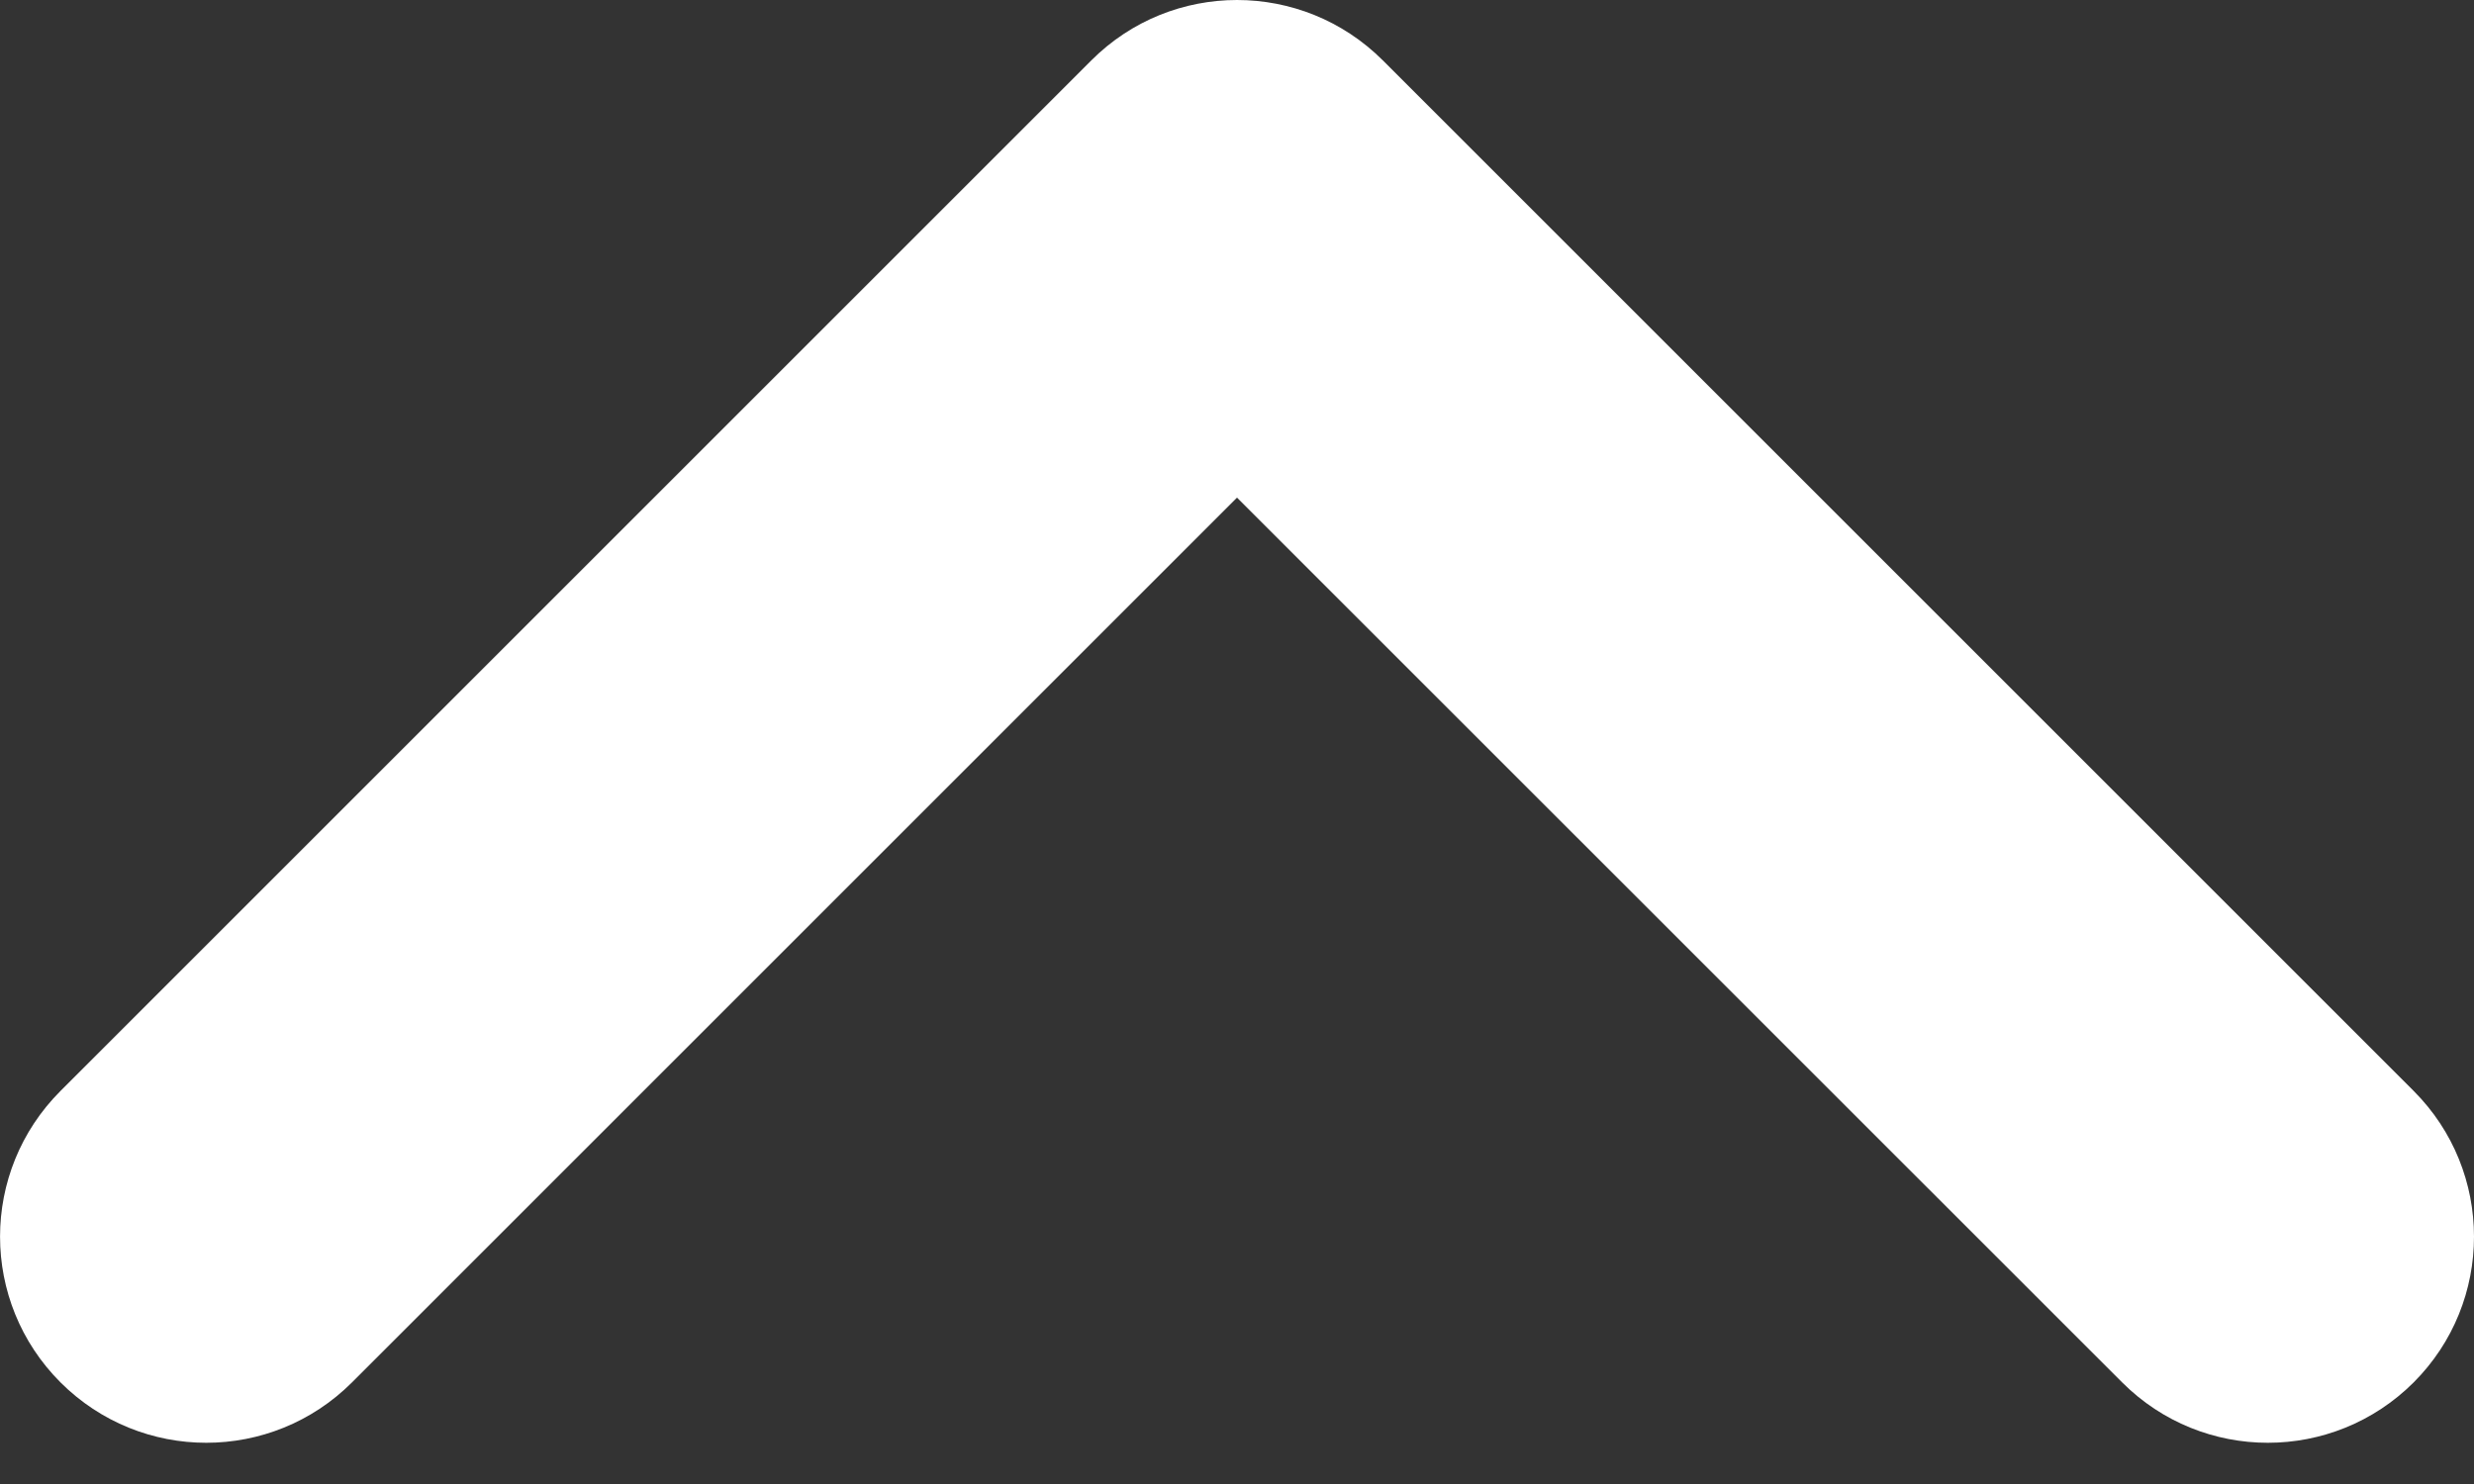
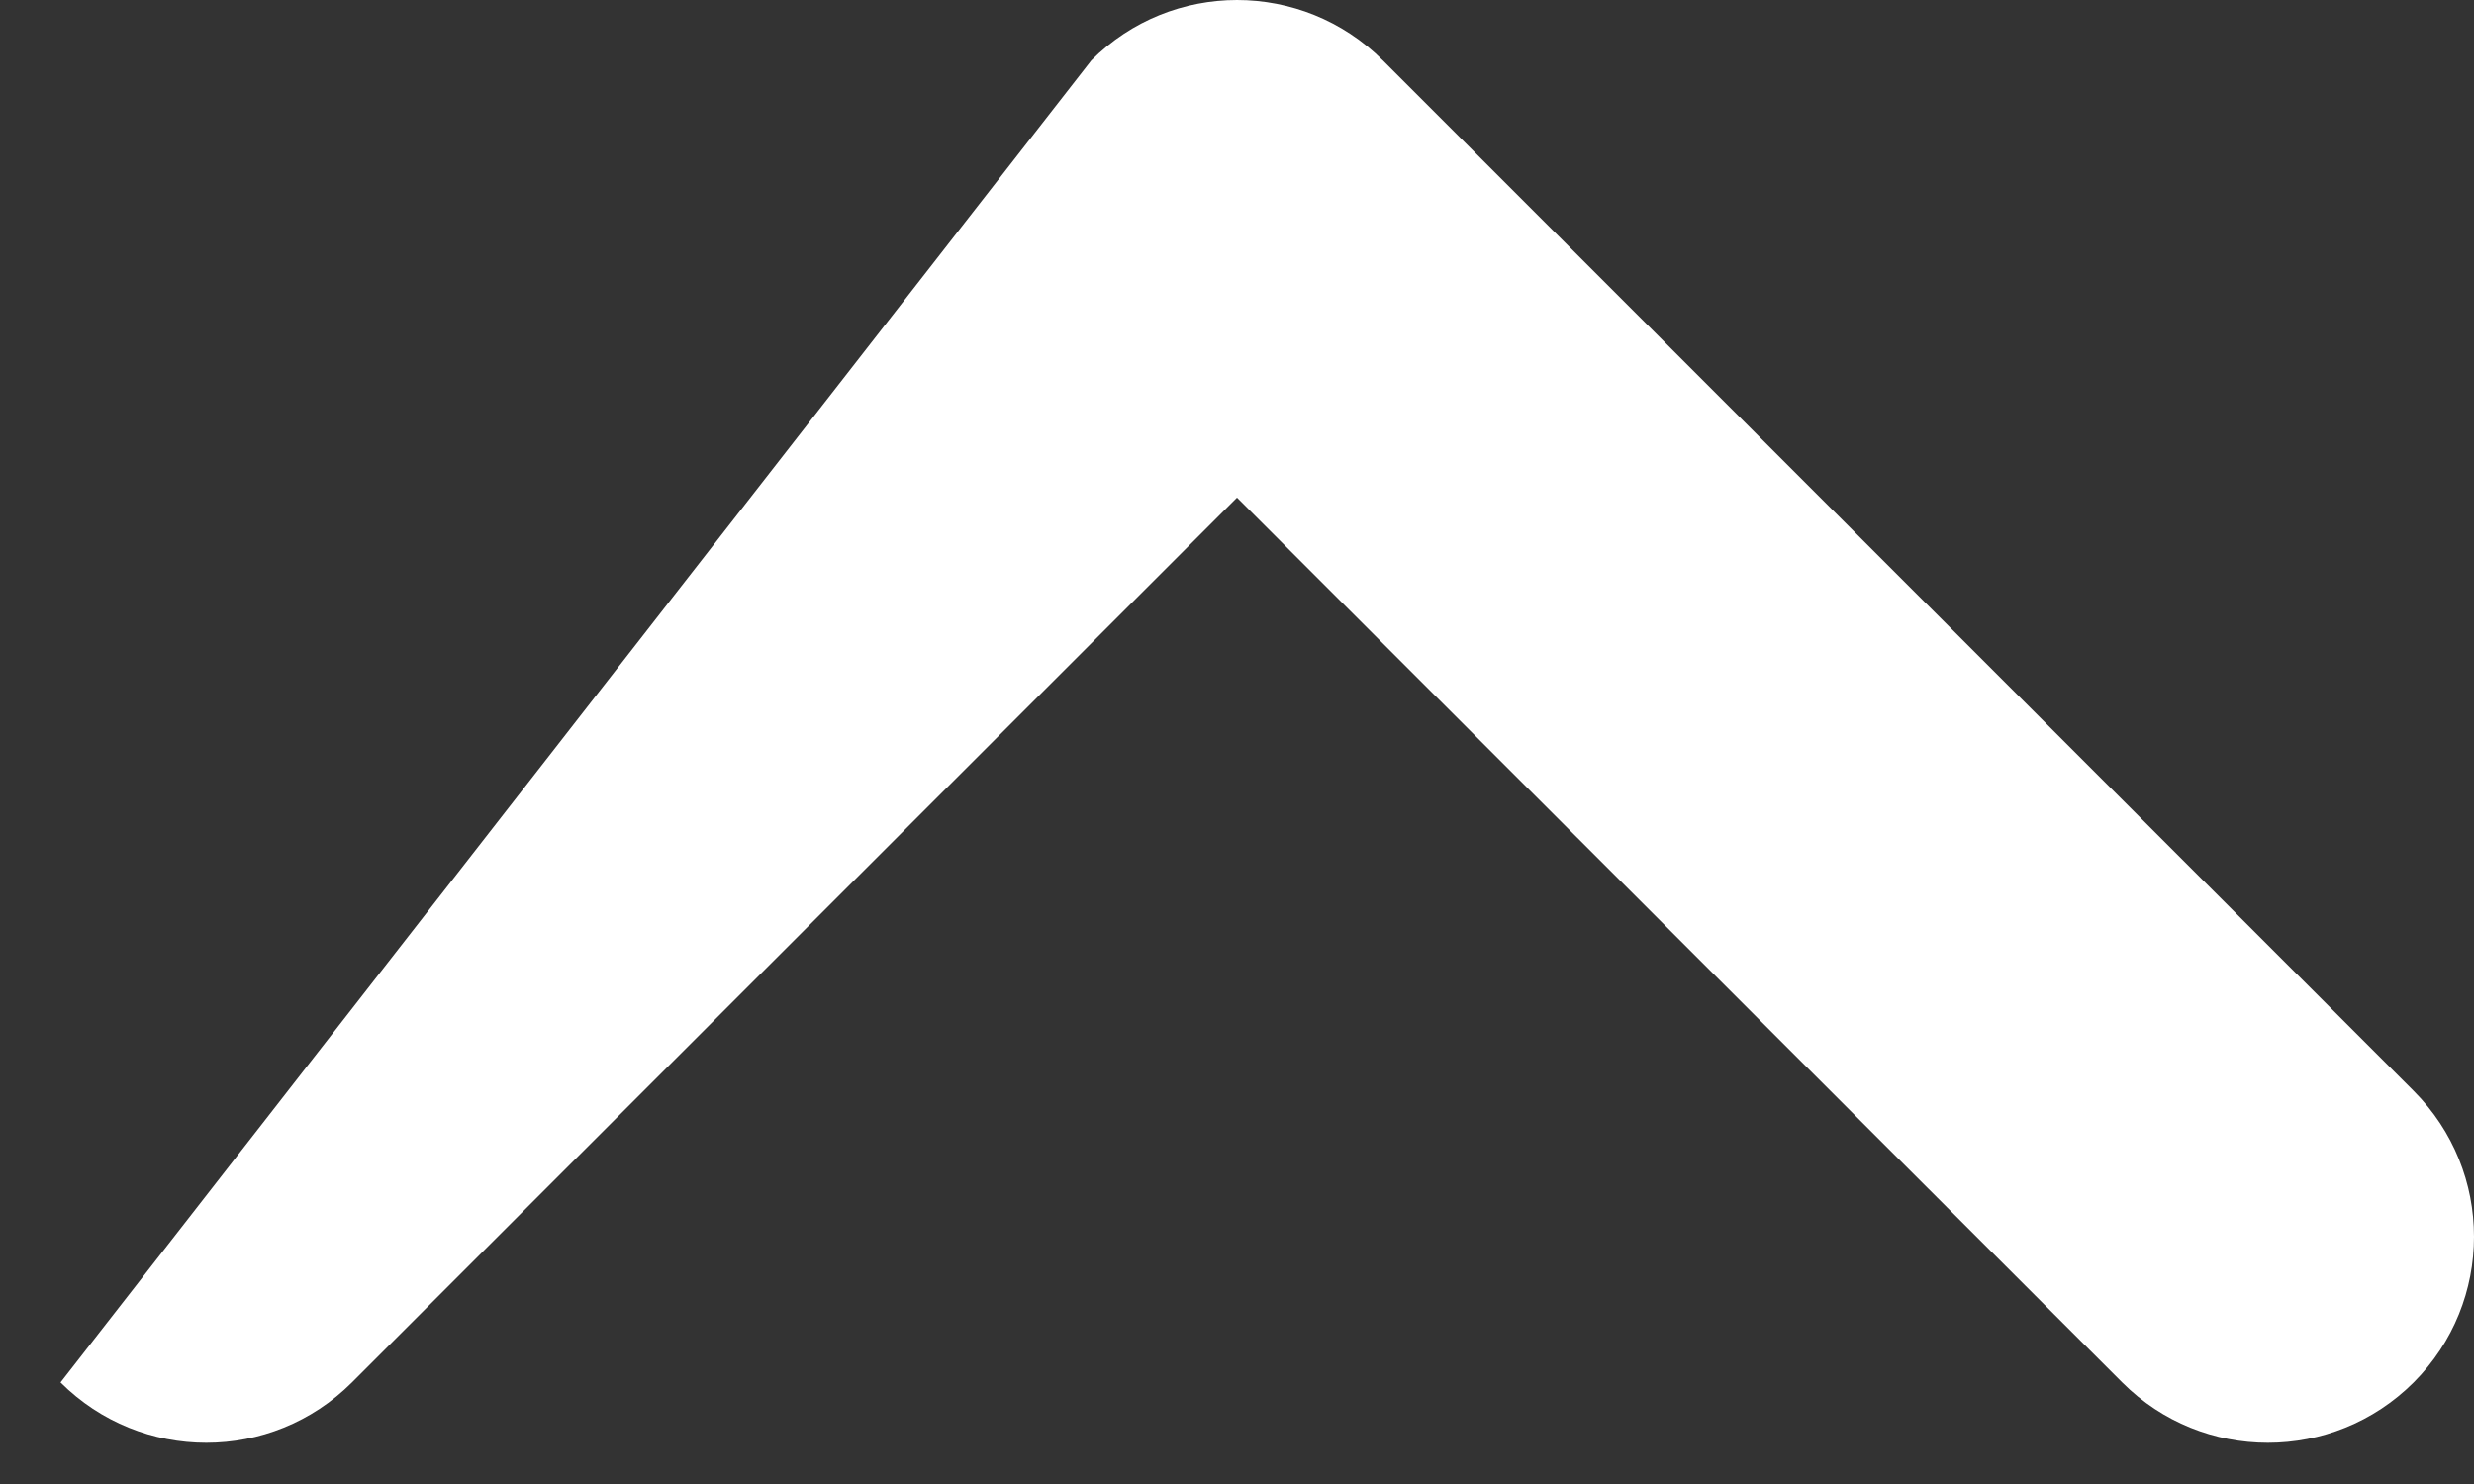
<svg xmlns="http://www.w3.org/2000/svg" width="15px" height="9px" viewBox="0 0 15 9" version="1.1">
  <rect x="0" y="0" width="15" height="9" fill="#333333" stroke="none" />
  <title>icon/active/arrow up@2x</title>
  <desc>Created with Sketch.</desc>
  <defs />
  <g id="2-Mobile" stroke="none" stroke-width="1" fill="none" fill-rule="evenodd">
    <g id="2a_Mobile_Homepage" transform="translate(-173, -5901)" fill="#FFFFFF">
      <g id="Top-of-Page" transform="translate(0, 5891)">
        <g id="icon/active/arrow-up" transform="translate(173, 10)">
          <g id="Shape">
-             <path d="M3.491,11.509 C3.003,11.02 3.003,10.23 3.491,9.742 L8.857,4.375 L3.491,-0.991 C3.003,-1.48 3.003,-2.269 3.491,-2.758 C3.98,-3.247 4.77,-3.247 5.259,-2.758 L11.509,3.492 C11.997,3.98 11.997,4.77 11.509,5.259 L5.259,11.509 C5.015,11.753 4.695,11.875 4.375,11.875 C4.055,11.875 3.735,11.753 3.491,11.509 Z" transform="translate(7.5, 4.375) rotate(-90) translate(-7.5, -4.375) " />
+             <path d="M3.491,11.509 C3.003,11.02 3.003,10.23 3.491,9.742 L8.857,4.375 L3.491,-0.991 C3.003,-1.48 3.003,-2.269 3.491,-2.758 L11.509,3.492 C11.997,3.98 11.997,4.77 11.509,5.259 L5.259,11.509 C5.015,11.753 4.695,11.875 4.375,11.875 C4.055,11.875 3.735,11.753 3.491,11.509 Z" transform="translate(7.5, 4.375) rotate(-90) translate(-7.5, -4.375) " />
          </g>
        </g>
      </g>
    </g>
  </g>
</svg>